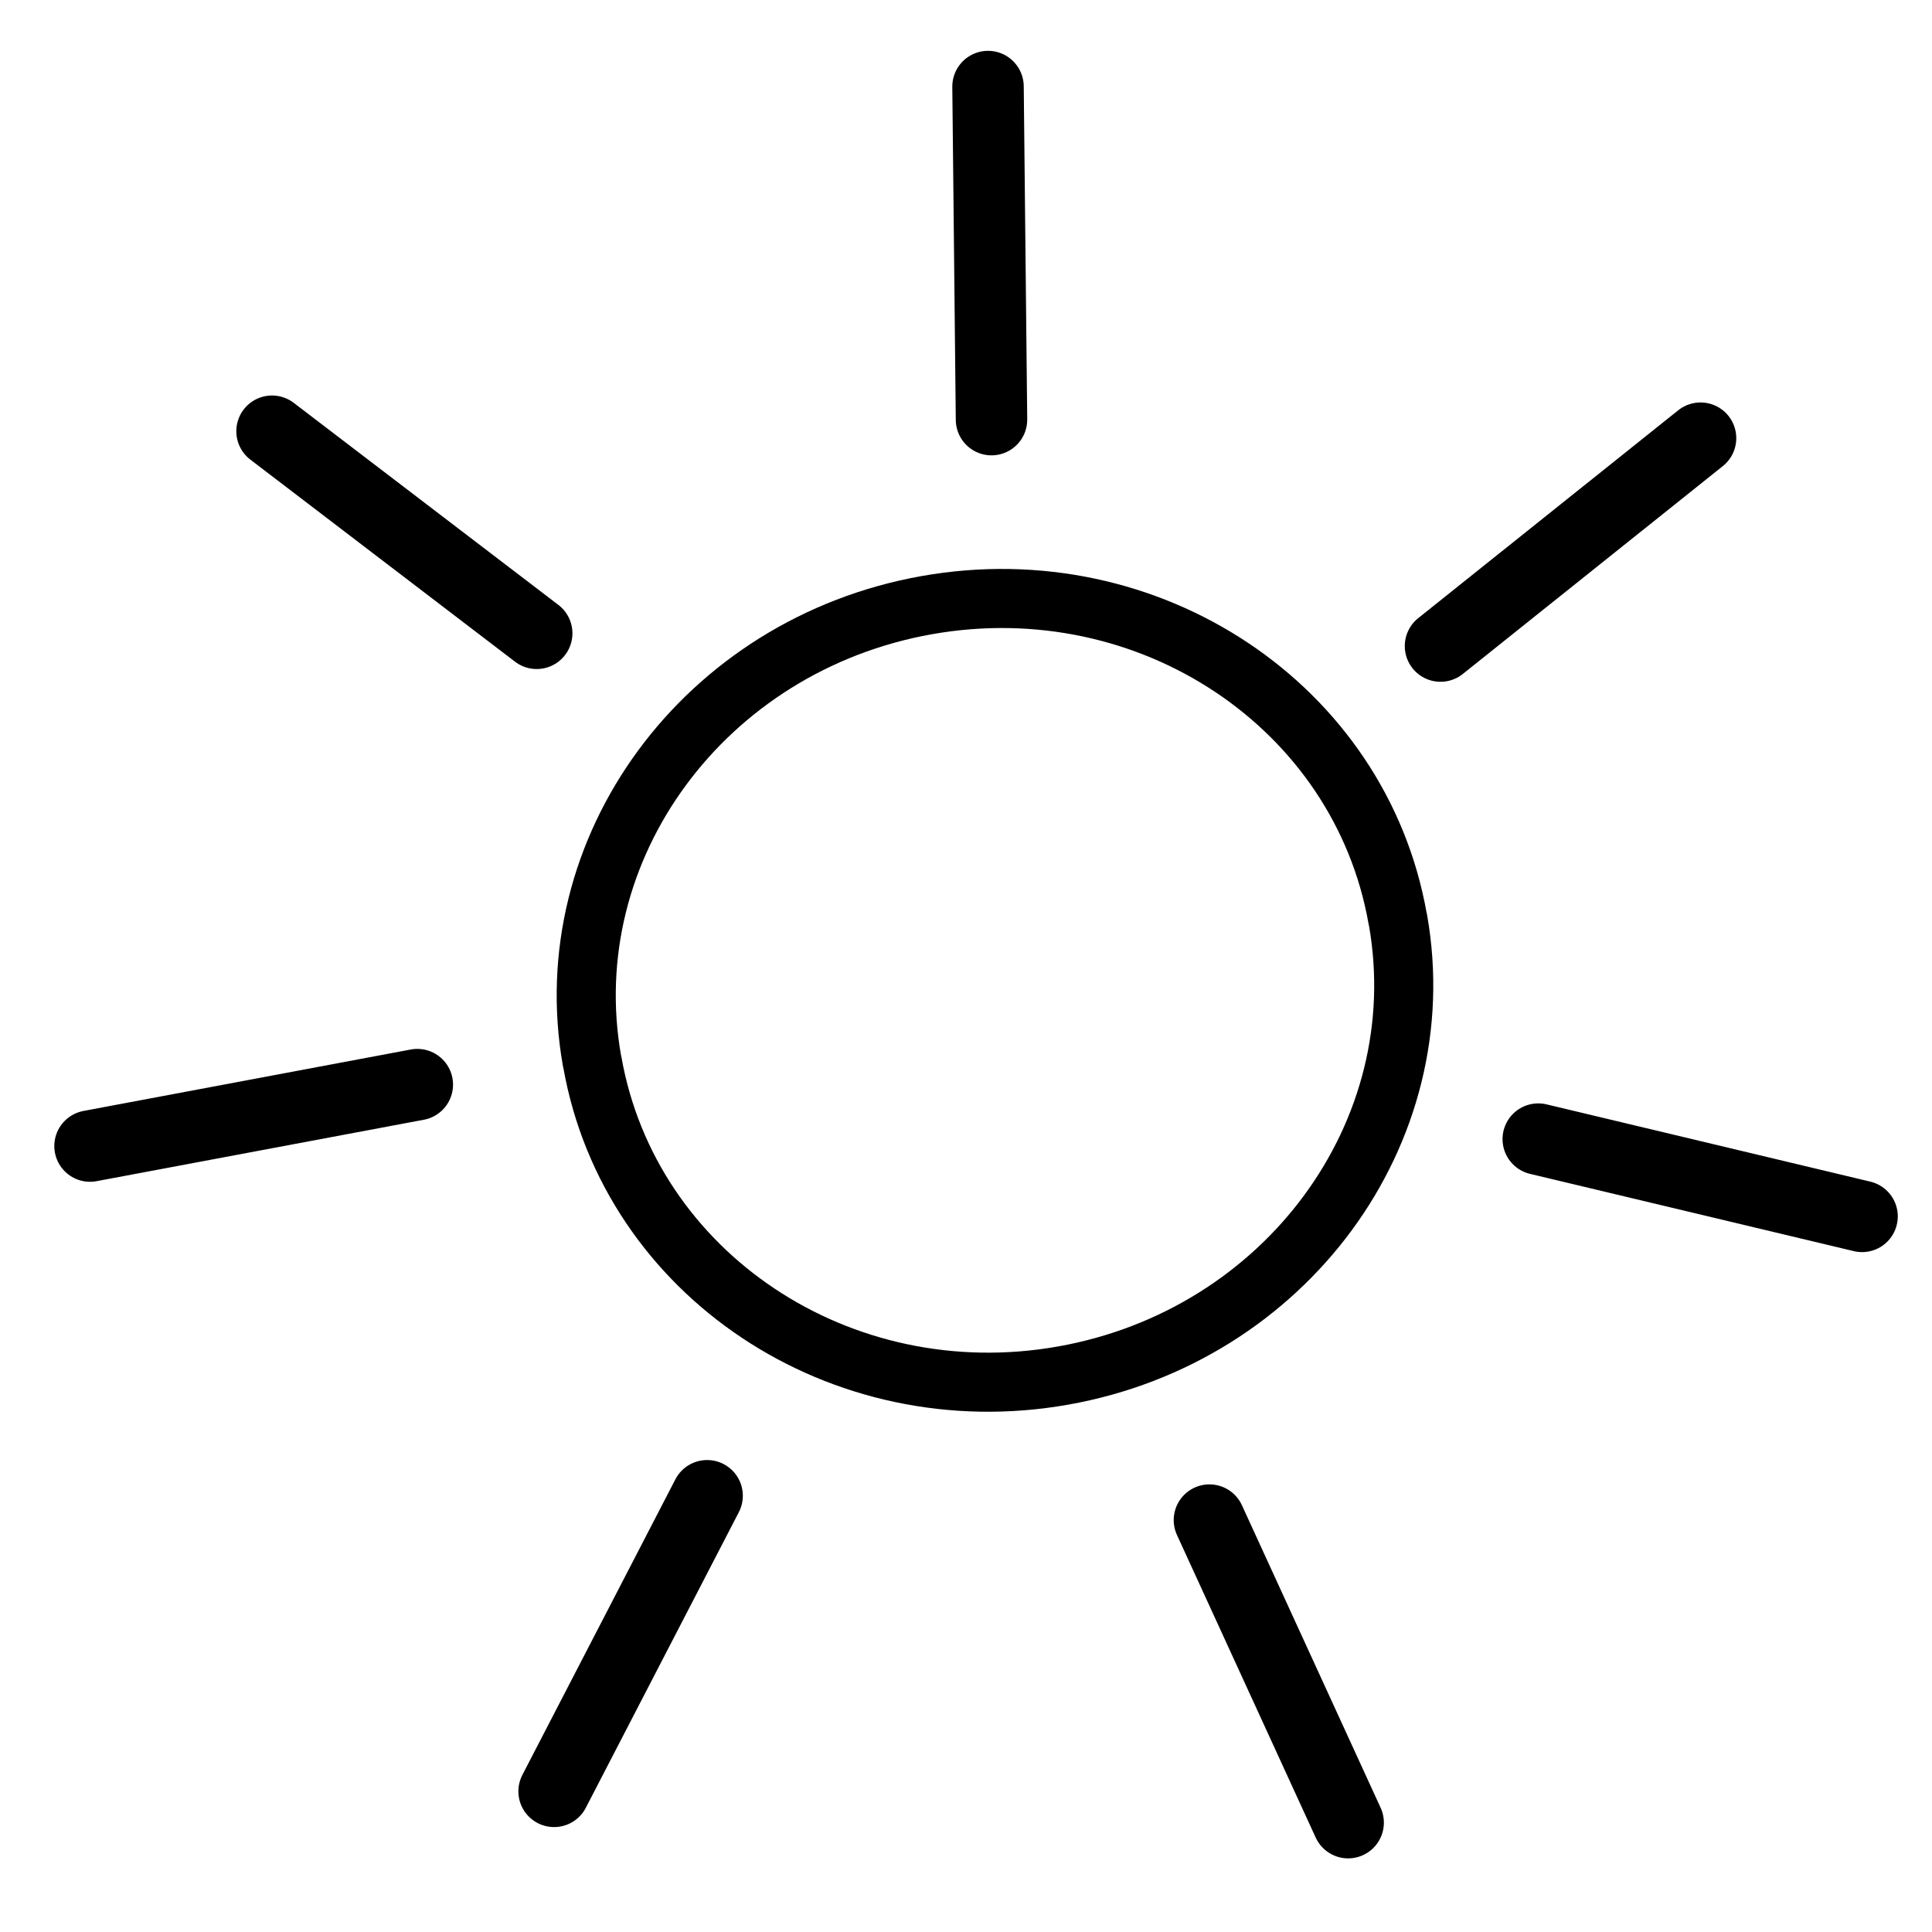
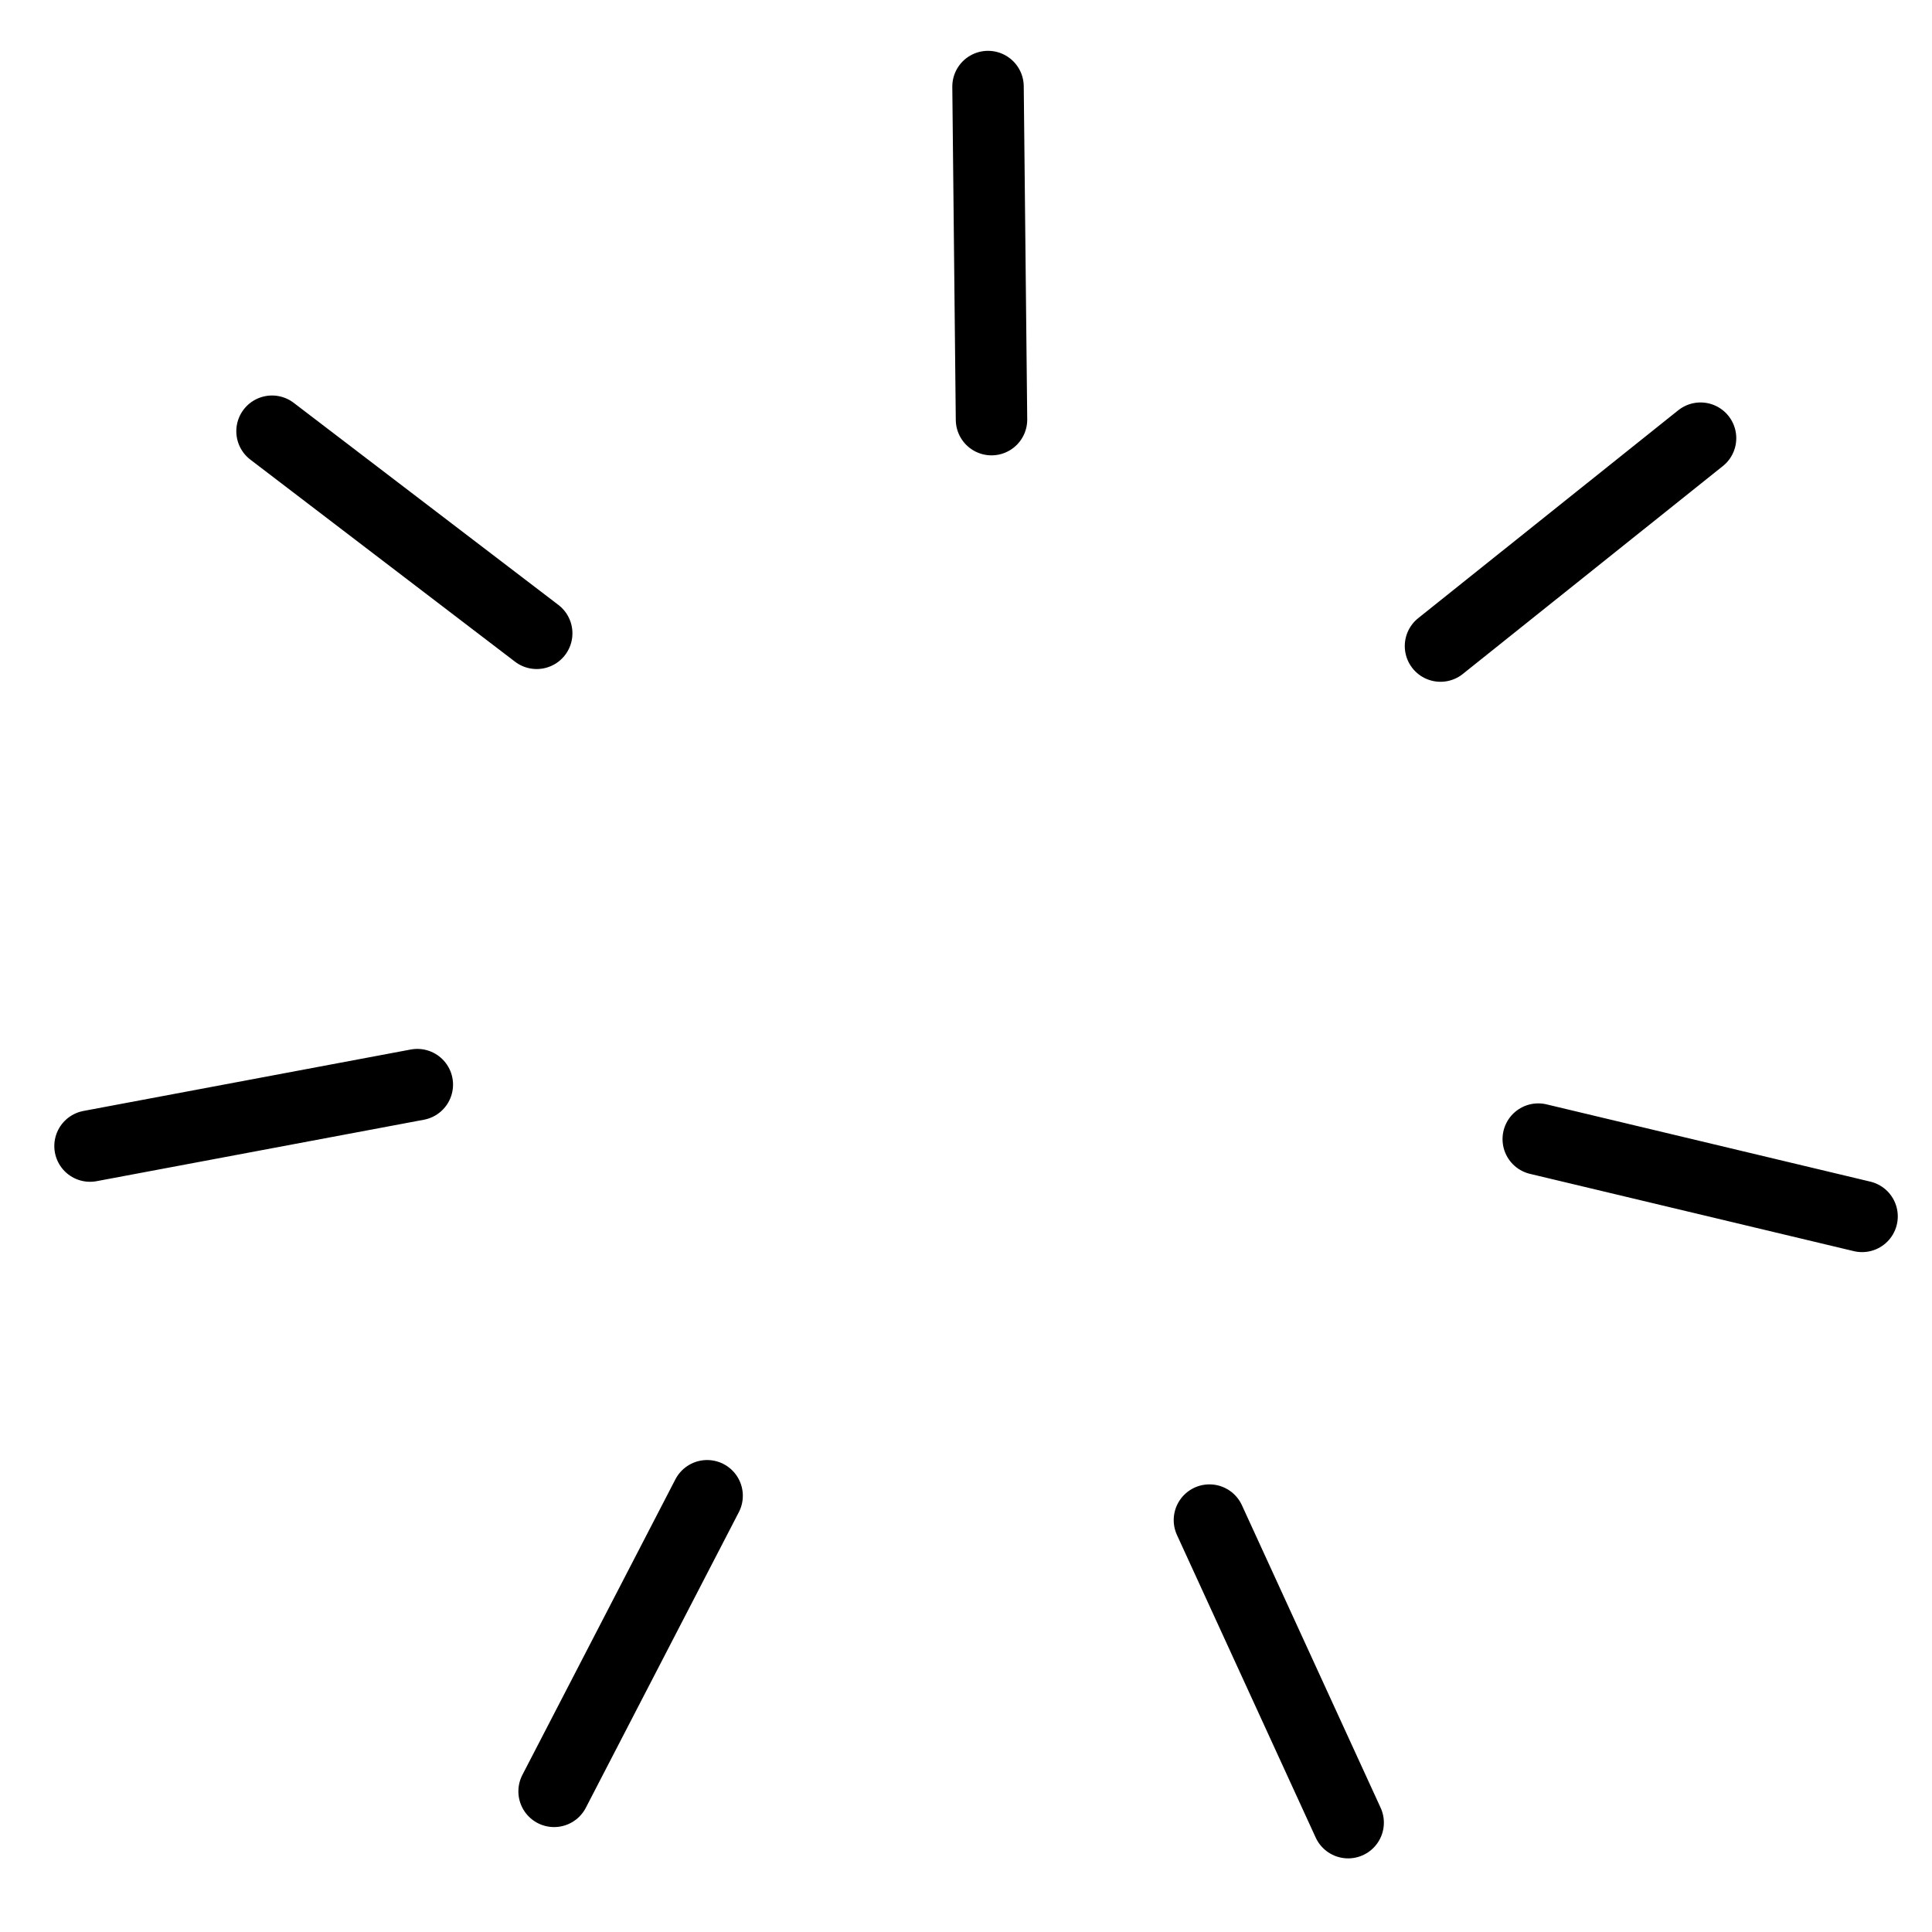
<svg xmlns="http://www.w3.org/2000/svg" id="Layer_1" data-name="Layer 1" viewBox="0 0 500 500">
  <defs>
    <style>.cls-1,.cls-2{fill:none;stroke:#000;stroke-linecap:round;stroke-linejoin:round;}.cls-1{stroke-width:15.29px;}.cls-2{stroke-width:18.49px;}</style>
  </defs>
-   <path class="cls-1" d="M153.3,274.9c9.7,54.9,64.2,91.3,121.8,81.1s96.4-62.9,86.7-117.9l-.1-.4c-9.7-54.9-64.2-91.3-121.8-81.1s-96.4,62.9-86.7,117.9Z" />
  <path class="cls-2" d="M70.4,111.6l68.5,52.3M255.7,22.4l.9,86.2m183.5,4.8-67.3,53.8M481.9,314.8l-83.8-20M348.9,471.7,313,393.4M143.4,463.6,183,387.1M23.3,296.6,108,280.7" />
</svg>